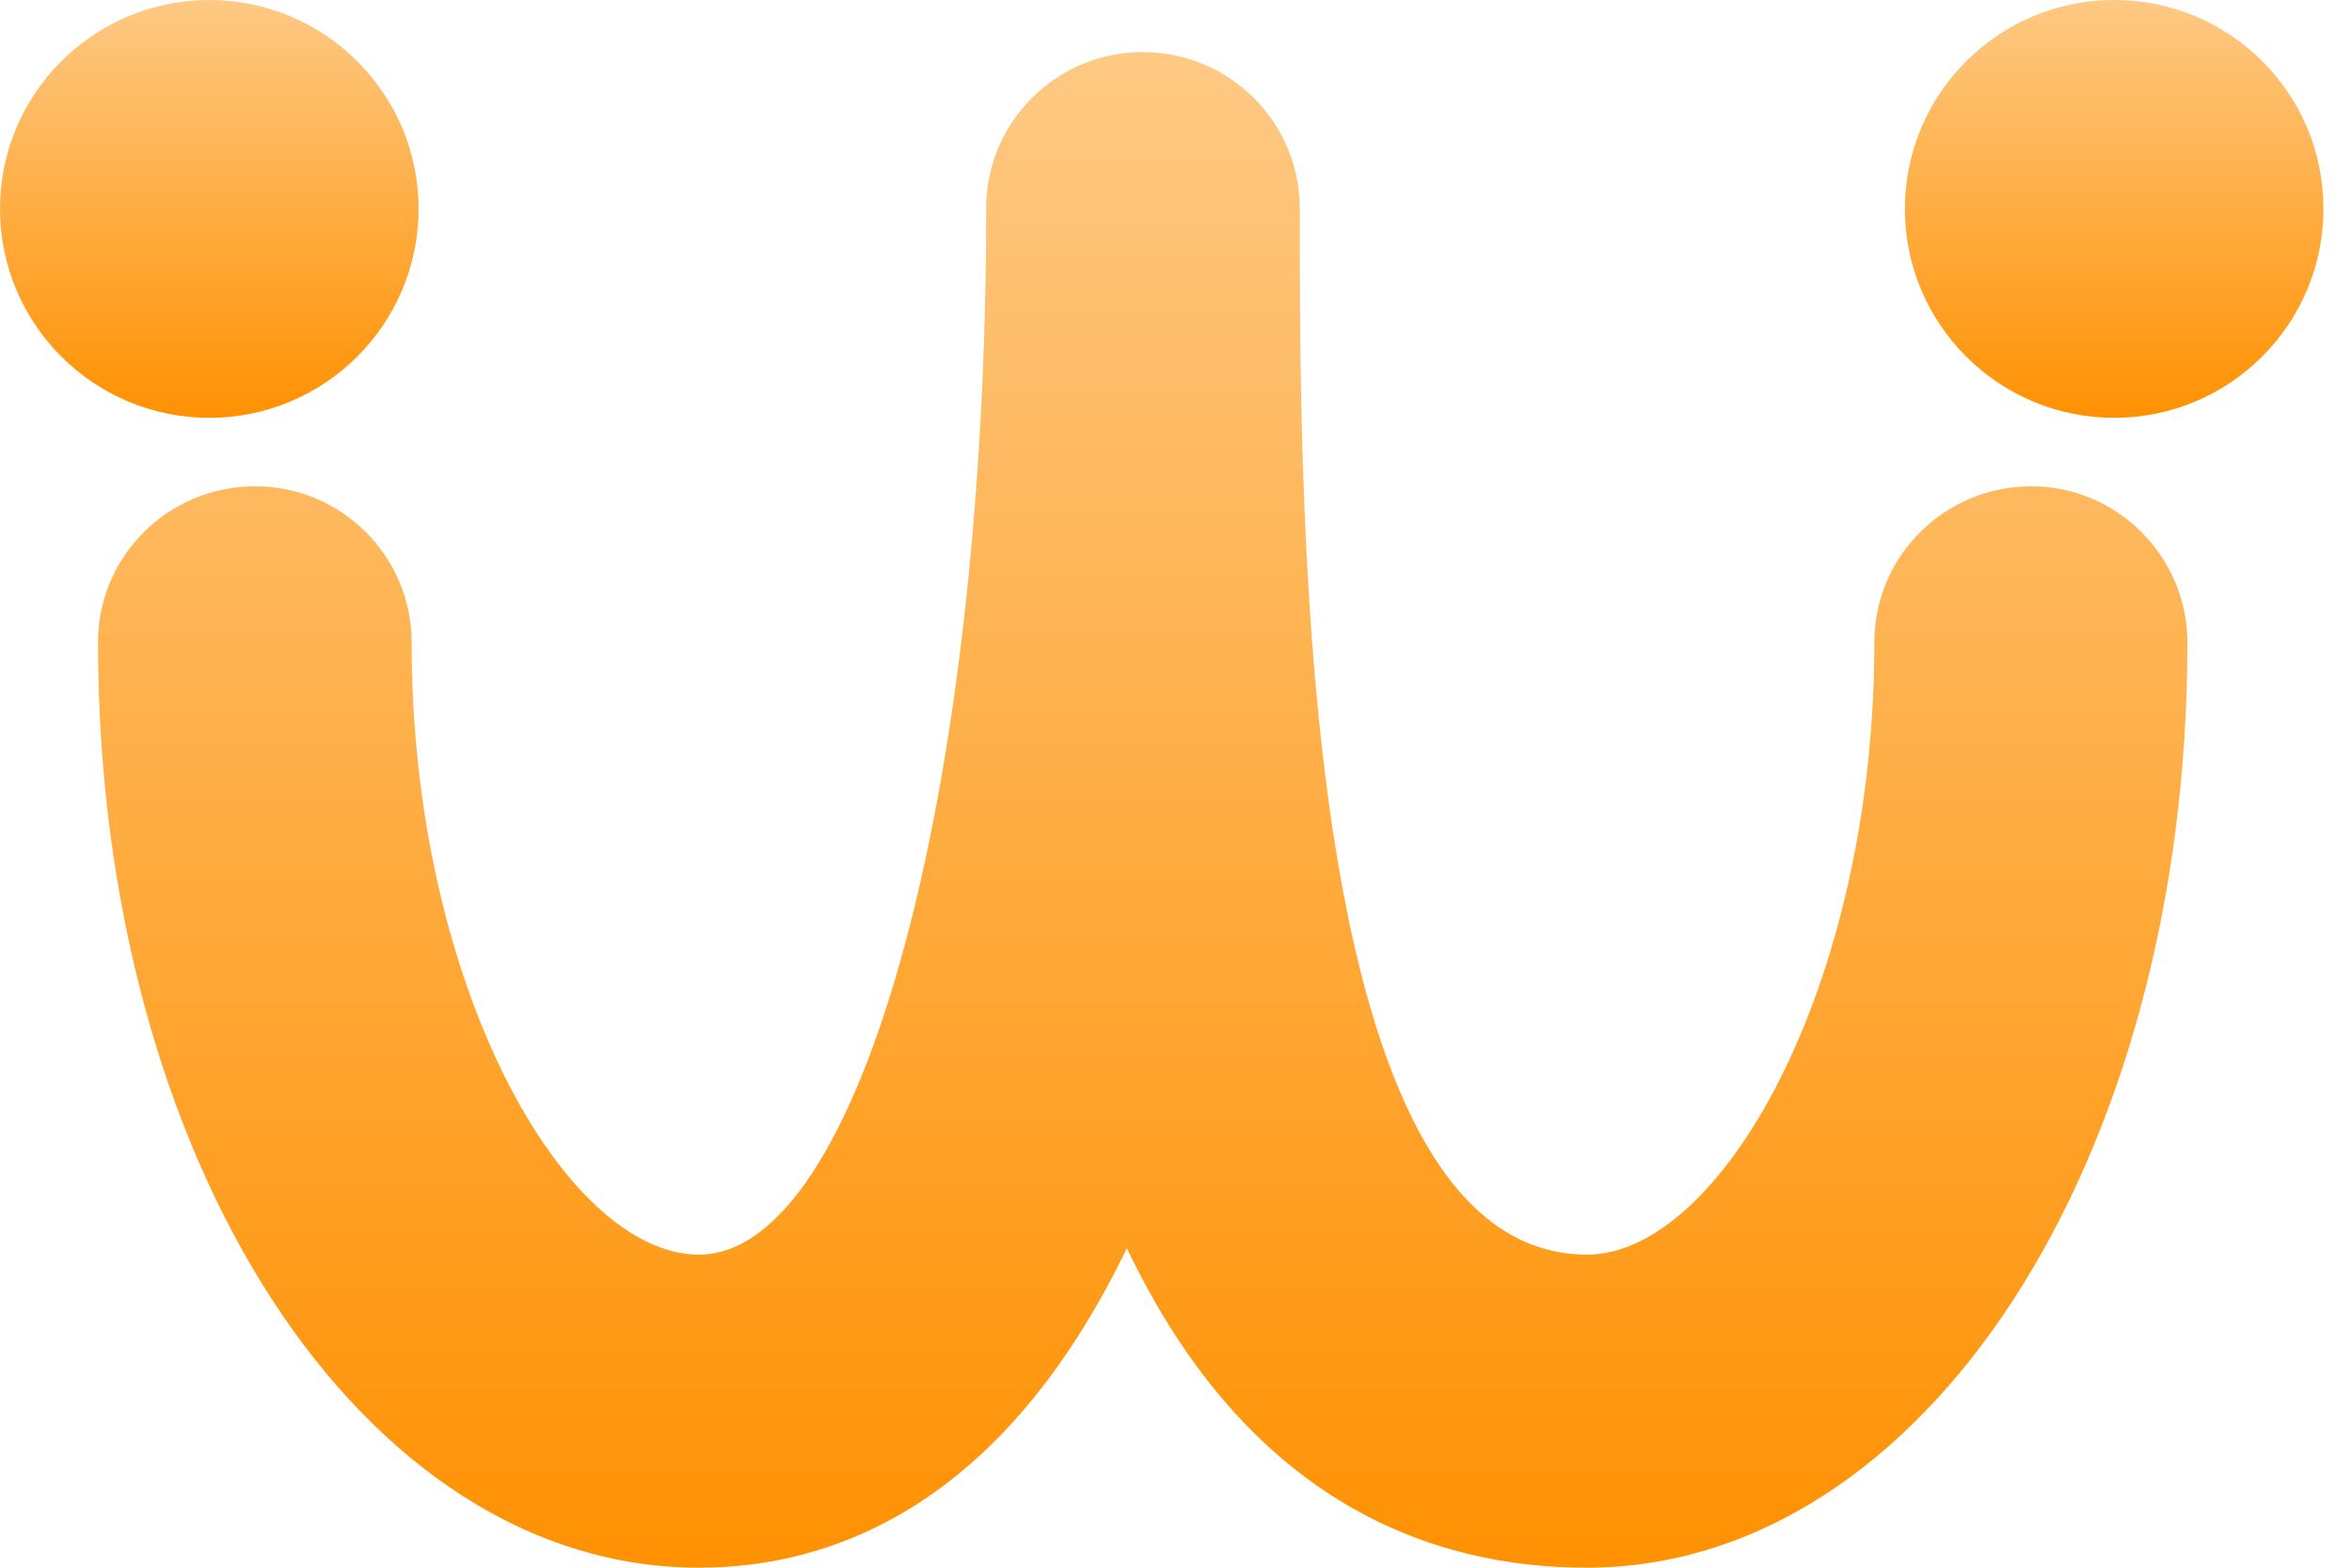
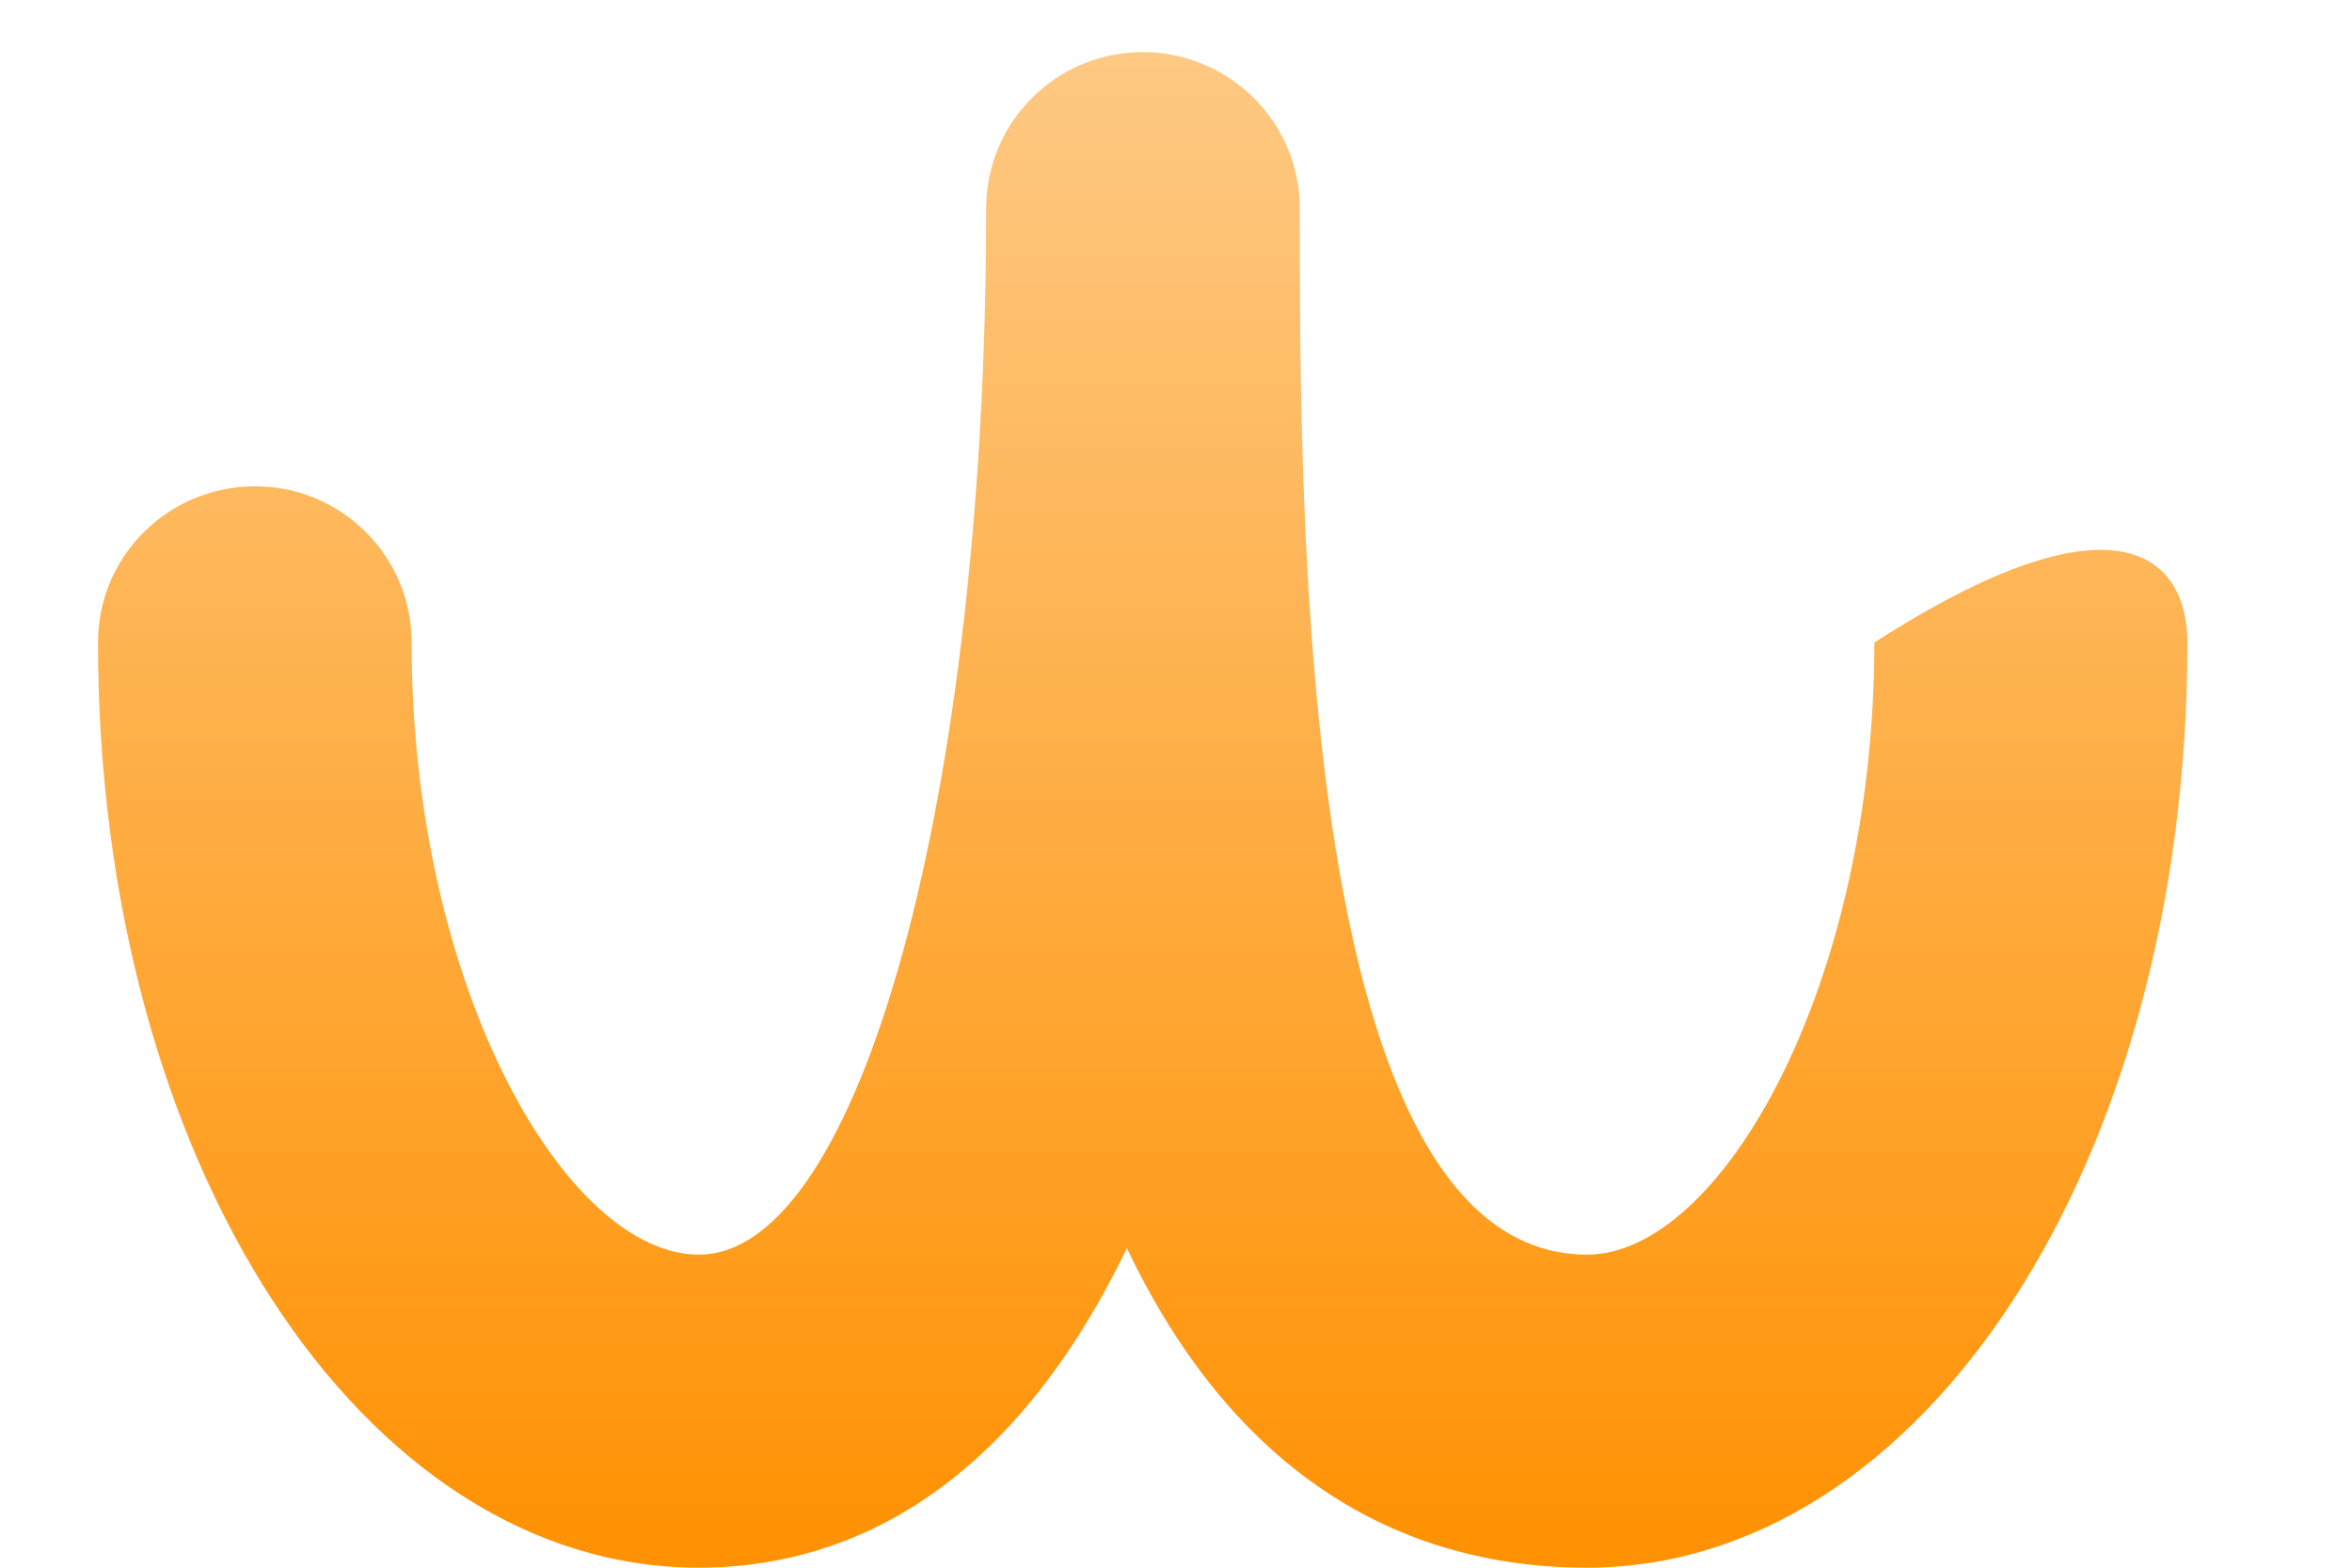
<svg xmlns="http://www.w3.org/2000/svg" width="66" height="44" viewBox="0 0 66 44" fill="none">
-   <path d="M5.873 11.727C2.632 11.727 0 9.099 0 5.863C0 2.628 2.632 0 5.873 0C9.114 0 11.746 2.628 11.746 5.863C11.746 9.099 9.114 11.727 5.873 11.727Z" fill="url(#paint0_linear_3606_2089)" />
-   <path d="M61.381 18.034C61.381 32.602 53.978 44 44.519 44C40.307 44 35.076 42.276 31.621 35.033C28.134 42.259 23.363 44 19.612 44C10.153 44 2.75 32.586 2.75 18.034C2.75 15.603 4.724 13.649 7.159 13.649C9.594 13.649 11.551 15.62 11.551 18.034C11.551 27.708 15.878 35.213 19.612 35.213C24.136 35.213 27.673 22.321 27.673 5.847C27.673 3.417 29.647 1.462 32.065 1.462C34.5 1.462 36.474 3.433 36.474 5.847C36.474 14.634 36.474 35.213 44.535 35.213C48.269 35.213 52.596 27.708 52.596 18.034C52.596 15.603 54.57 13.649 57.005 13.649C59.407 13.649 61.381 15.62 61.381 18.034Z" fill="url(#paint1_linear_3606_2089)" />
-   <path d="M65.199 5.863C65.199 9.099 62.567 11.727 59.326 11.727C56.085 11.727 53.453 9.099 53.453 5.863C53.453 2.628 56.085 0 59.326 0C62.567 0 65.199 2.611 65.199 5.863Z" fill="url(#paint2_linear_3606_2089)" />
+   <path d="M61.381 18.034C61.381 32.602 53.978 44 44.519 44C40.307 44 35.076 42.276 31.621 35.033C28.134 42.259 23.363 44 19.612 44C10.153 44 2.75 32.586 2.75 18.034C2.75 15.603 4.724 13.649 7.159 13.649C9.594 13.649 11.551 15.62 11.551 18.034C11.551 27.708 15.878 35.213 19.612 35.213C24.136 35.213 27.673 22.321 27.673 5.847C27.673 3.417 29.647 1.462 32.065 1.462C34.5 1.462 36.474 3.433 36.474 5.847C36.474 14.634 36.474 35.213 44.535 35.213C48.269 35.213 52.596 27.708 52.596 18.034C59.407 13.649 61.381 15.62 61.381 18.034Z" fill="url(#paint1_linear_3606_2089)" />
  <defs>
    <linearGradient id="paint0_linear_3606_2089" x1="5.873" y1="0" x2="5.873" y2="11.727" gradientUnits="userSpaceOnUse">
      <stop stop-color="#FEC984" />
      <stop offset="1" stop-color="#FF9102" />
    </linearGradient>
    <linearGradient id="paint1_linear_3606_2089" x1="32.065" y1="1.462" x2="32.065" y2="44" gradientUnits="userSpaceOnUse">
      <stop stop-color="#FEC984" />
      <stop offset="1" stop-color="#FF9102" />
    </linearGradient>
    <linearGradient id="paint2_linear_3606_2089" x1="59.326" y1="0" x2="59.326" y2="11.727" gradientUnits="userSpaceOnUse">
      <stop stop-color="#FEC984" />
      <stop offset="1" stop-color="#FF9102" />
    </linearGradient>
  </defs>
</svg>